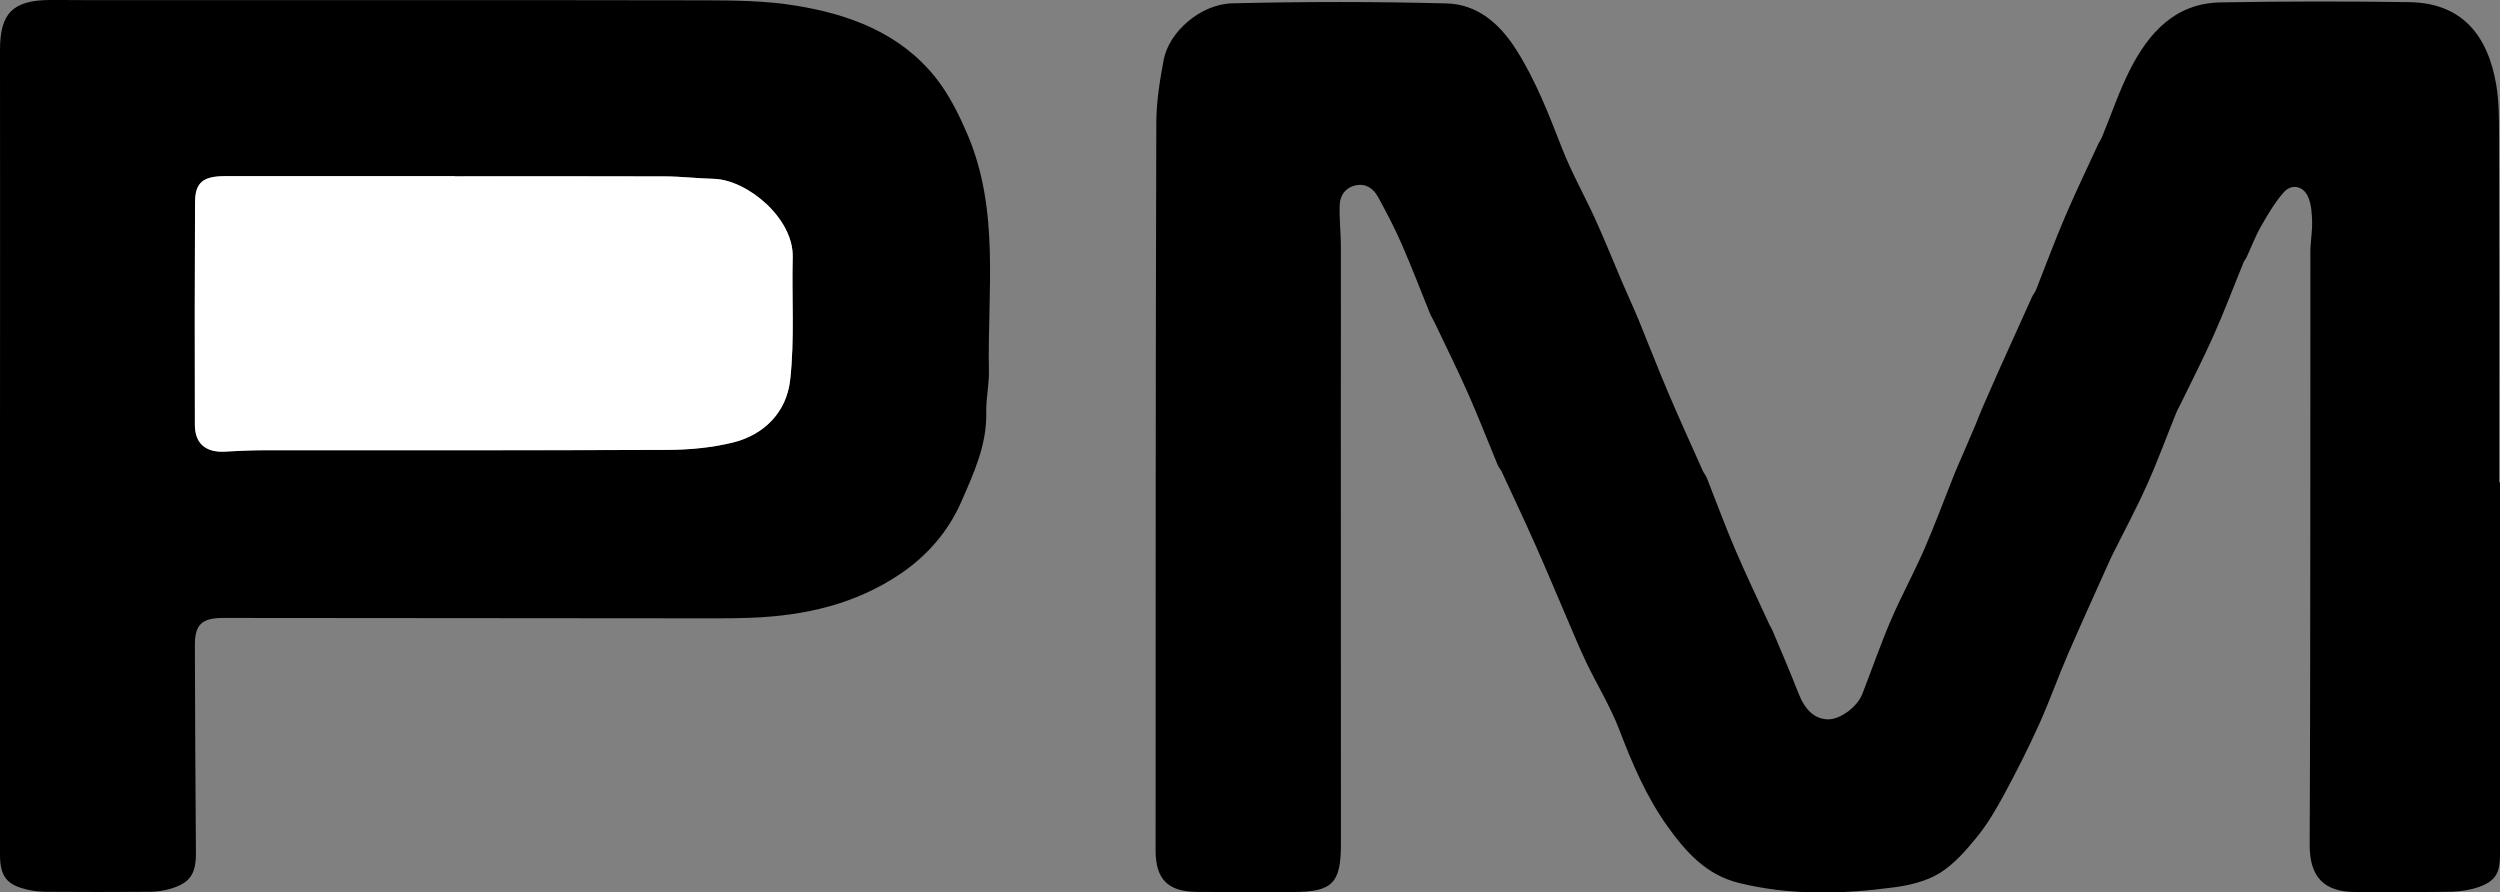
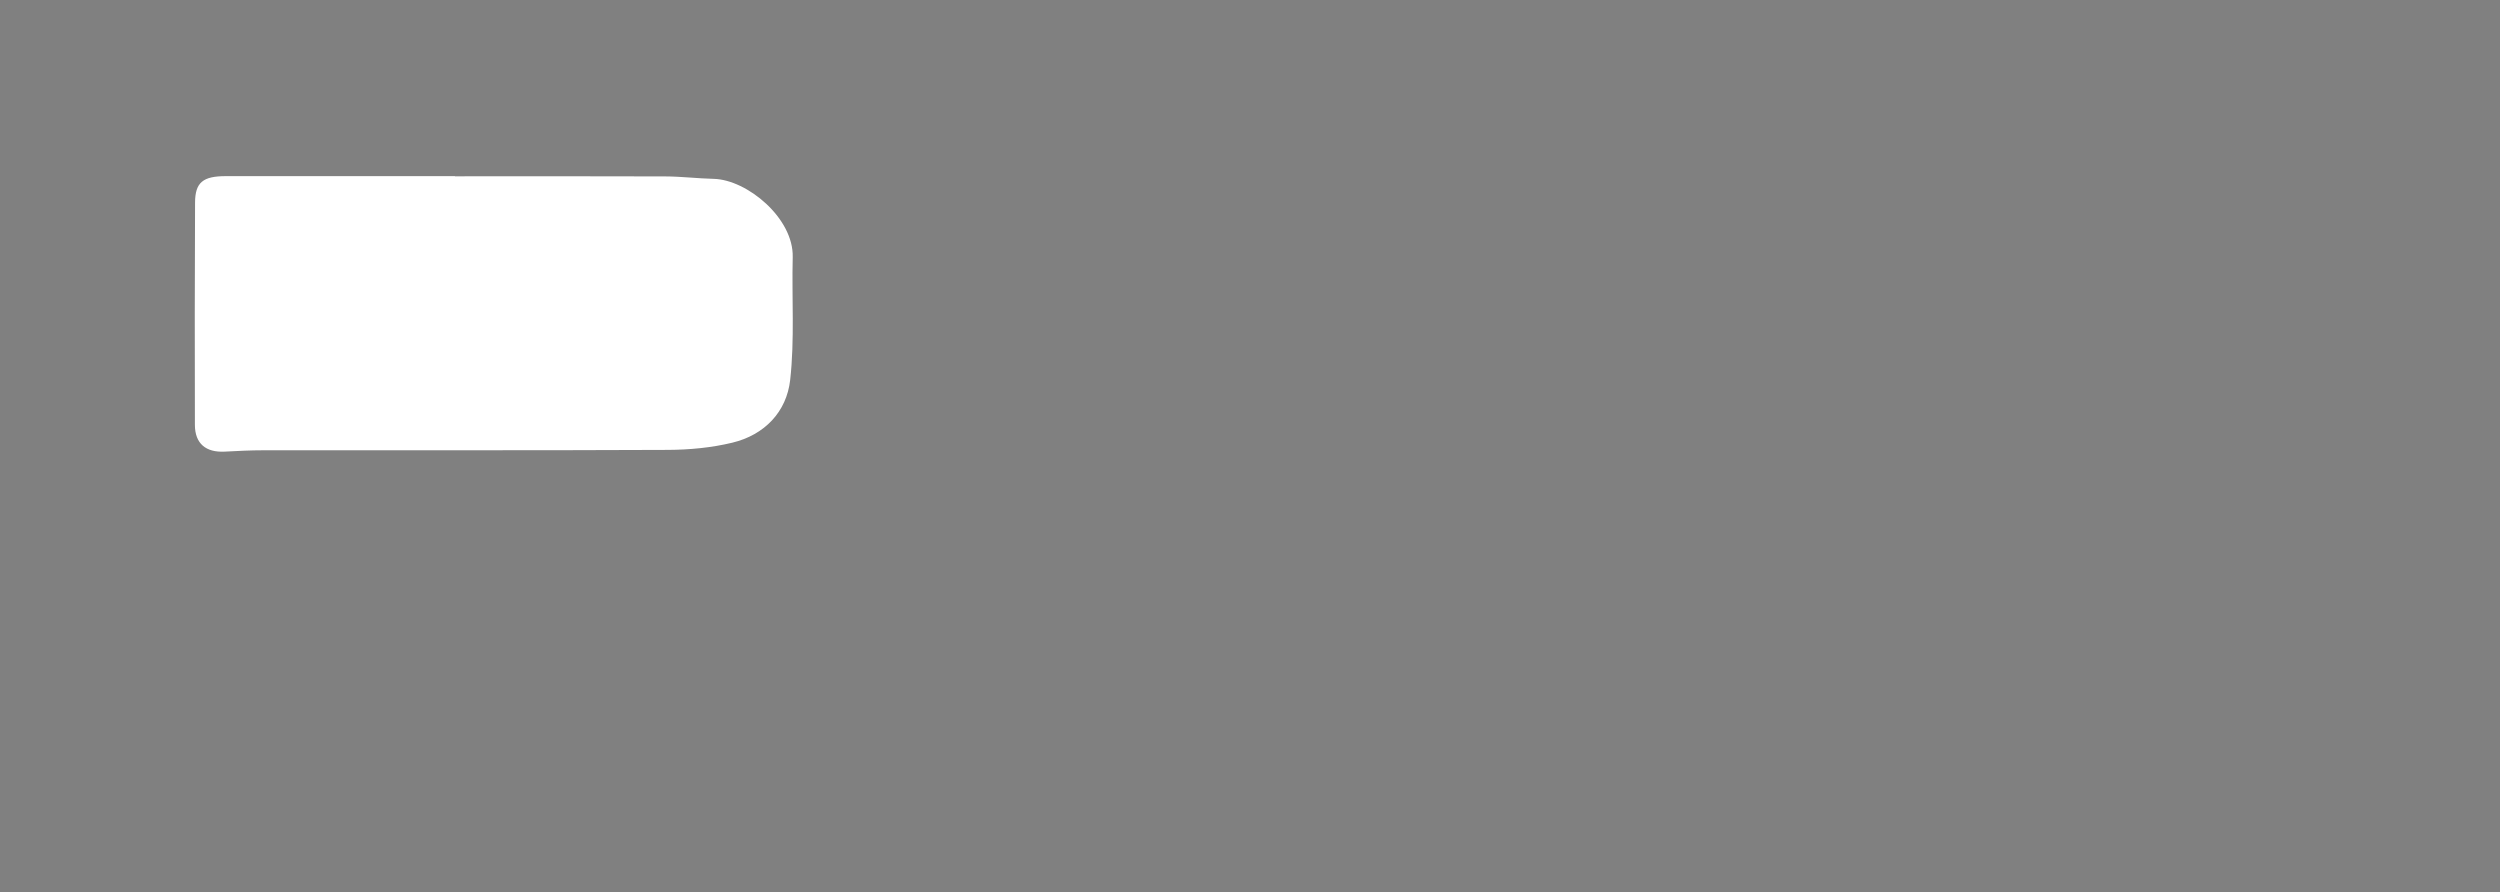
<svg xmlns="http://www.w3.org/2000/svg" id="uuid-98befa33-6a99-40b9-8c22-3d0cd4264769" data-name="Calque 1" width="460" height="164.21" viewBox="0 0 460 164.21">
  <rect x="0" y="0" width="460" height="164.21" fill="#808080" stroke="none" />
  <defs>
    <style>
      .uuid-ecbf2e58-ae49-4b6e-9e18-03e054f8d573 {
        fill: #fff;
      }
    </style>
  </defs>
-   <path d="M460,88.7c0,22.88,0,45.77,0,68.65,0,3.29-.87,4.81-3.94,5.87-1.61,.56-3.4,.82-5.12,.86-5.82,.1-11.65,.03-17.47,.05-5.9,.02-8.52-2.82-8.49-8.73,.1-21.8,.1-43.61,.12-65.41,.01-14.56-.01-29.13,.01-43.69,0-1.82,.37-3.65,.32-5.47-.04-1.55-.14-3.2-.73-4.59-.86-2.02-3.05-2.49-4.47-.88-1.66,1.87-2.95,4.1-4.21,6.29-1.02,1.78-1.74,3.72-2.61,5.59-.17,.38-.46,.7-.62,1.08-1.81,4.43-3.49,8.92-5.44,13.29-1.94,4.37-4.13,8.62-6.22,12.92-.22,.45-.49,.88-.67,1.34-1.8,4.44-3.44,8.94-5.4,13.31-1.92,4.29-4.15,8.44-6.25,12.65-.19,.37-.37,.75-.54,1.12-2.59,5.8-5.24,11.57-7.76,17.4-1.87,4.32-3.43,8.77-5.37,13.05-1.97,4.35-4.14,8.63-6.41,12.83-1.45,2.68-3.01,5.36-4.93,7.72-2.02,2.48-4.23,5.05-6.9,6.7-2.45,1.51-5.57,2.25-8.48,2.63-9.52,1.26-19.05,1.51-28.5-.83-6.03-1.49-9.79-5.77-13.15-10.48-3.86-5.41-6.44-11.47-8.81-17.68-1.64-4.29-4.1-8.26-6.09-12.42-1.35-2.83-2.53-5.74-3.77-8.62-1.86-4.32-3.67-8.67-5.58-12.97-2.01-4.52-4.12-8.99-6.2-13.48-.21-.45-.57-.83-.76-1.28-1.81-4.35-3.5-8.74-5.4-13.04-1.97-4.45-4.14-8.81-6.23-13.21-.25-.53-.58-1.02-.8-1.55-1.74-4.28-3.38-8.6-5.23-12.83-1.29-2.96-2.8-5.83-4.35-8.66-.85-1.55-2.23-2.54-4.13-2.12-1.88,.41-2.85,1.84-2.92,3.61-.09,2.48,.21,4.97,.22,7.46,.02,10.32-.01,20.64-.01,30.96,0,26.38,.01,52.76,.02,79.14,0,7.22-1.56,8.83-8.74,8.85-5.91,.02-11.82,.03-17.73-.02-5.36-.04-7.63-2.32-7.63-7.63,.01-44.61,0-89.21,.13-133.82,.01-3.88,.63-7.8,1.35-11.62,.97-5.17,6.77-10.29,12.66-10.43,13.13-.31,26.28-.33,39.41,.02,5.64,.15,9.74,3.69,12.77,8.46,3.62,5.69,6.01,11.9,8.44,18.14,1.76,4.52,4.18,8.78,6.19,13.21,1.71,3.76,3.24,7.61,4.87,11.41,1,2.35,2.08,4.66,3.06,7.02,1.82,4.42,3.53,8.89,5.4,13.29,2.07,4.86,4.26,9.67,6.41,14.49,.2,.45,.56,.84,.74,1.3,1.74,4.38,3.35,8.8,5.2,13.13,2.01,4.7,4.23,9.31,6.36,13.96,.14,.3,.35,.57,.48,.88,1.62,3.88,3.31,7.75,4.83,11.67,1.18,3.04,2.97,4.73,5.43,4.77,2.22,.03,5.37-2.26,6.3-4.66,1.77-4.54,3.36-9.15,5.28-13.62,1.88-4.39,4.2-8.6,6.11-12.99,1.98-4.54,3.69-9.2,5.53-13.81,.46-1.15,.98-2.28,1.47-3.42,.81-1.89,1.63-3.78,2.43-5.67,.45-1.07,.85-2.16,1.31-3.22,.95-2.19,1.91-4.38,2.88-6.55,2.06-4.59,4.13-9.18,6.21-13.77,.21-.45,.56-.84,.74-1.3,1.77-4.45,3.42-8.95,5.3-13.35,1.94-4.56,4.1-9.02,6.17-13.52,.21-.45,.51-.86,.7-1.32,1.7-4.12,3.12-8.38,5.13-12.34,3.46-6.8,8.32-12.23,16.66-12.38,11.56-.21,23.12-.21,34.68-.05,9.88,.14,14.52,6.26,16.05,15.22,.51,3.01,.5,6.13,.51,9.21,.04,21.3,.02,42.61,.02,63.91h.15Z" />
-   <path d="M0,82.59C.01,58.12,.03,33.66,0,9.19,0,2.47,2.33,.05,9.14,0c2.66-.02,5.33,.03,7.99,.03,37.53,0,75.06-.04,112.59,.03,5.56,.01,11.21,.08,16.68,.97,9.85,1.6,19.09,5.01,25.61,13.07,2.5,3.09,4.36,6.82,5.95,10.51,6.06,14.06,3.71,28.97,4,43.61,.05,2.57-.55,5.15-.49,7.71,.13,5.97-2.37,11.3-4.62,16.45-2.29,5.24-6.11,9.76-11.08,13.14-8.36,5.68-17.71,7.76-27.57,8.15-3.91,.15-7.82,.1-11.73,.1-28.46-.02-56.92-.04-85.38-.07-3.91,0-5.24,1.17-5.23,4.96,.03,12.73,.09,25.46,.19,38.19,.03,3.97-1.05,5.64-4.85,6.73-1.18,.34-2.46,.5-3.69,.51-6.32,.05-12.65,.04-18.97,0-1.07,0-2.17-.12-3.22-.34C1.26,162.9,0,161.32,0,157.23c0-24.88,0-49.76,0-74.64ZM83.7,32.44s0-.02,0-.04c-14.06,0-28.11,0-42.17,0-4.2,0-5.64,1.16-5.65,4.85-.06,13.64-.07,27.28-.03,40.92,.01,3.45,2.02,5.11,5.48,4.92,2.41-.13,4.82-.25,7.22-.25,24.79-.02,49.57,.05,74.36-.07,3.96-.02,8.01-.4,11.84-1.33,5.92-1.43,9.97-5.67,10.63-11.52,.84-7.46,.28-15.07,.47-22.61,.18-7.18-8.4-14.25-14.52-14.41-2.99-.08-5.98-.44-8.96-.45-12.89-.05-25.78-.02-38.68-.02Z" />
  <path class="uuid-ecbf2e58-ae49-4b6e-9e18-03e054f8d573" d="M83.7,32.44c12.89,0,25.78-.03,38.68,.02,2.99,.01,5.97,.38,8.96,.45,6.12,.16,14.7,7.22,14.52,14.41-.19,7.54,.37,15.15-.47,22.61-.66,5.85-4.71,10.09-10.63,11.52-3.84,.93-7.88,1.31-11.84,1.33-24.79,.11-49.57,.05-74.36,.07-2.41,0-4.82,.12-7.22,.25-3.46,.18-5.47-1.48-5.48-4.92-.04-13.64-.03-27.28,.03-40.92,.02-3.7,1.46-4.85,5.65-4.85,14.06,0,28.11,0,42.17,0,0,.01,0,.02,0,.04Z" />
</svg>